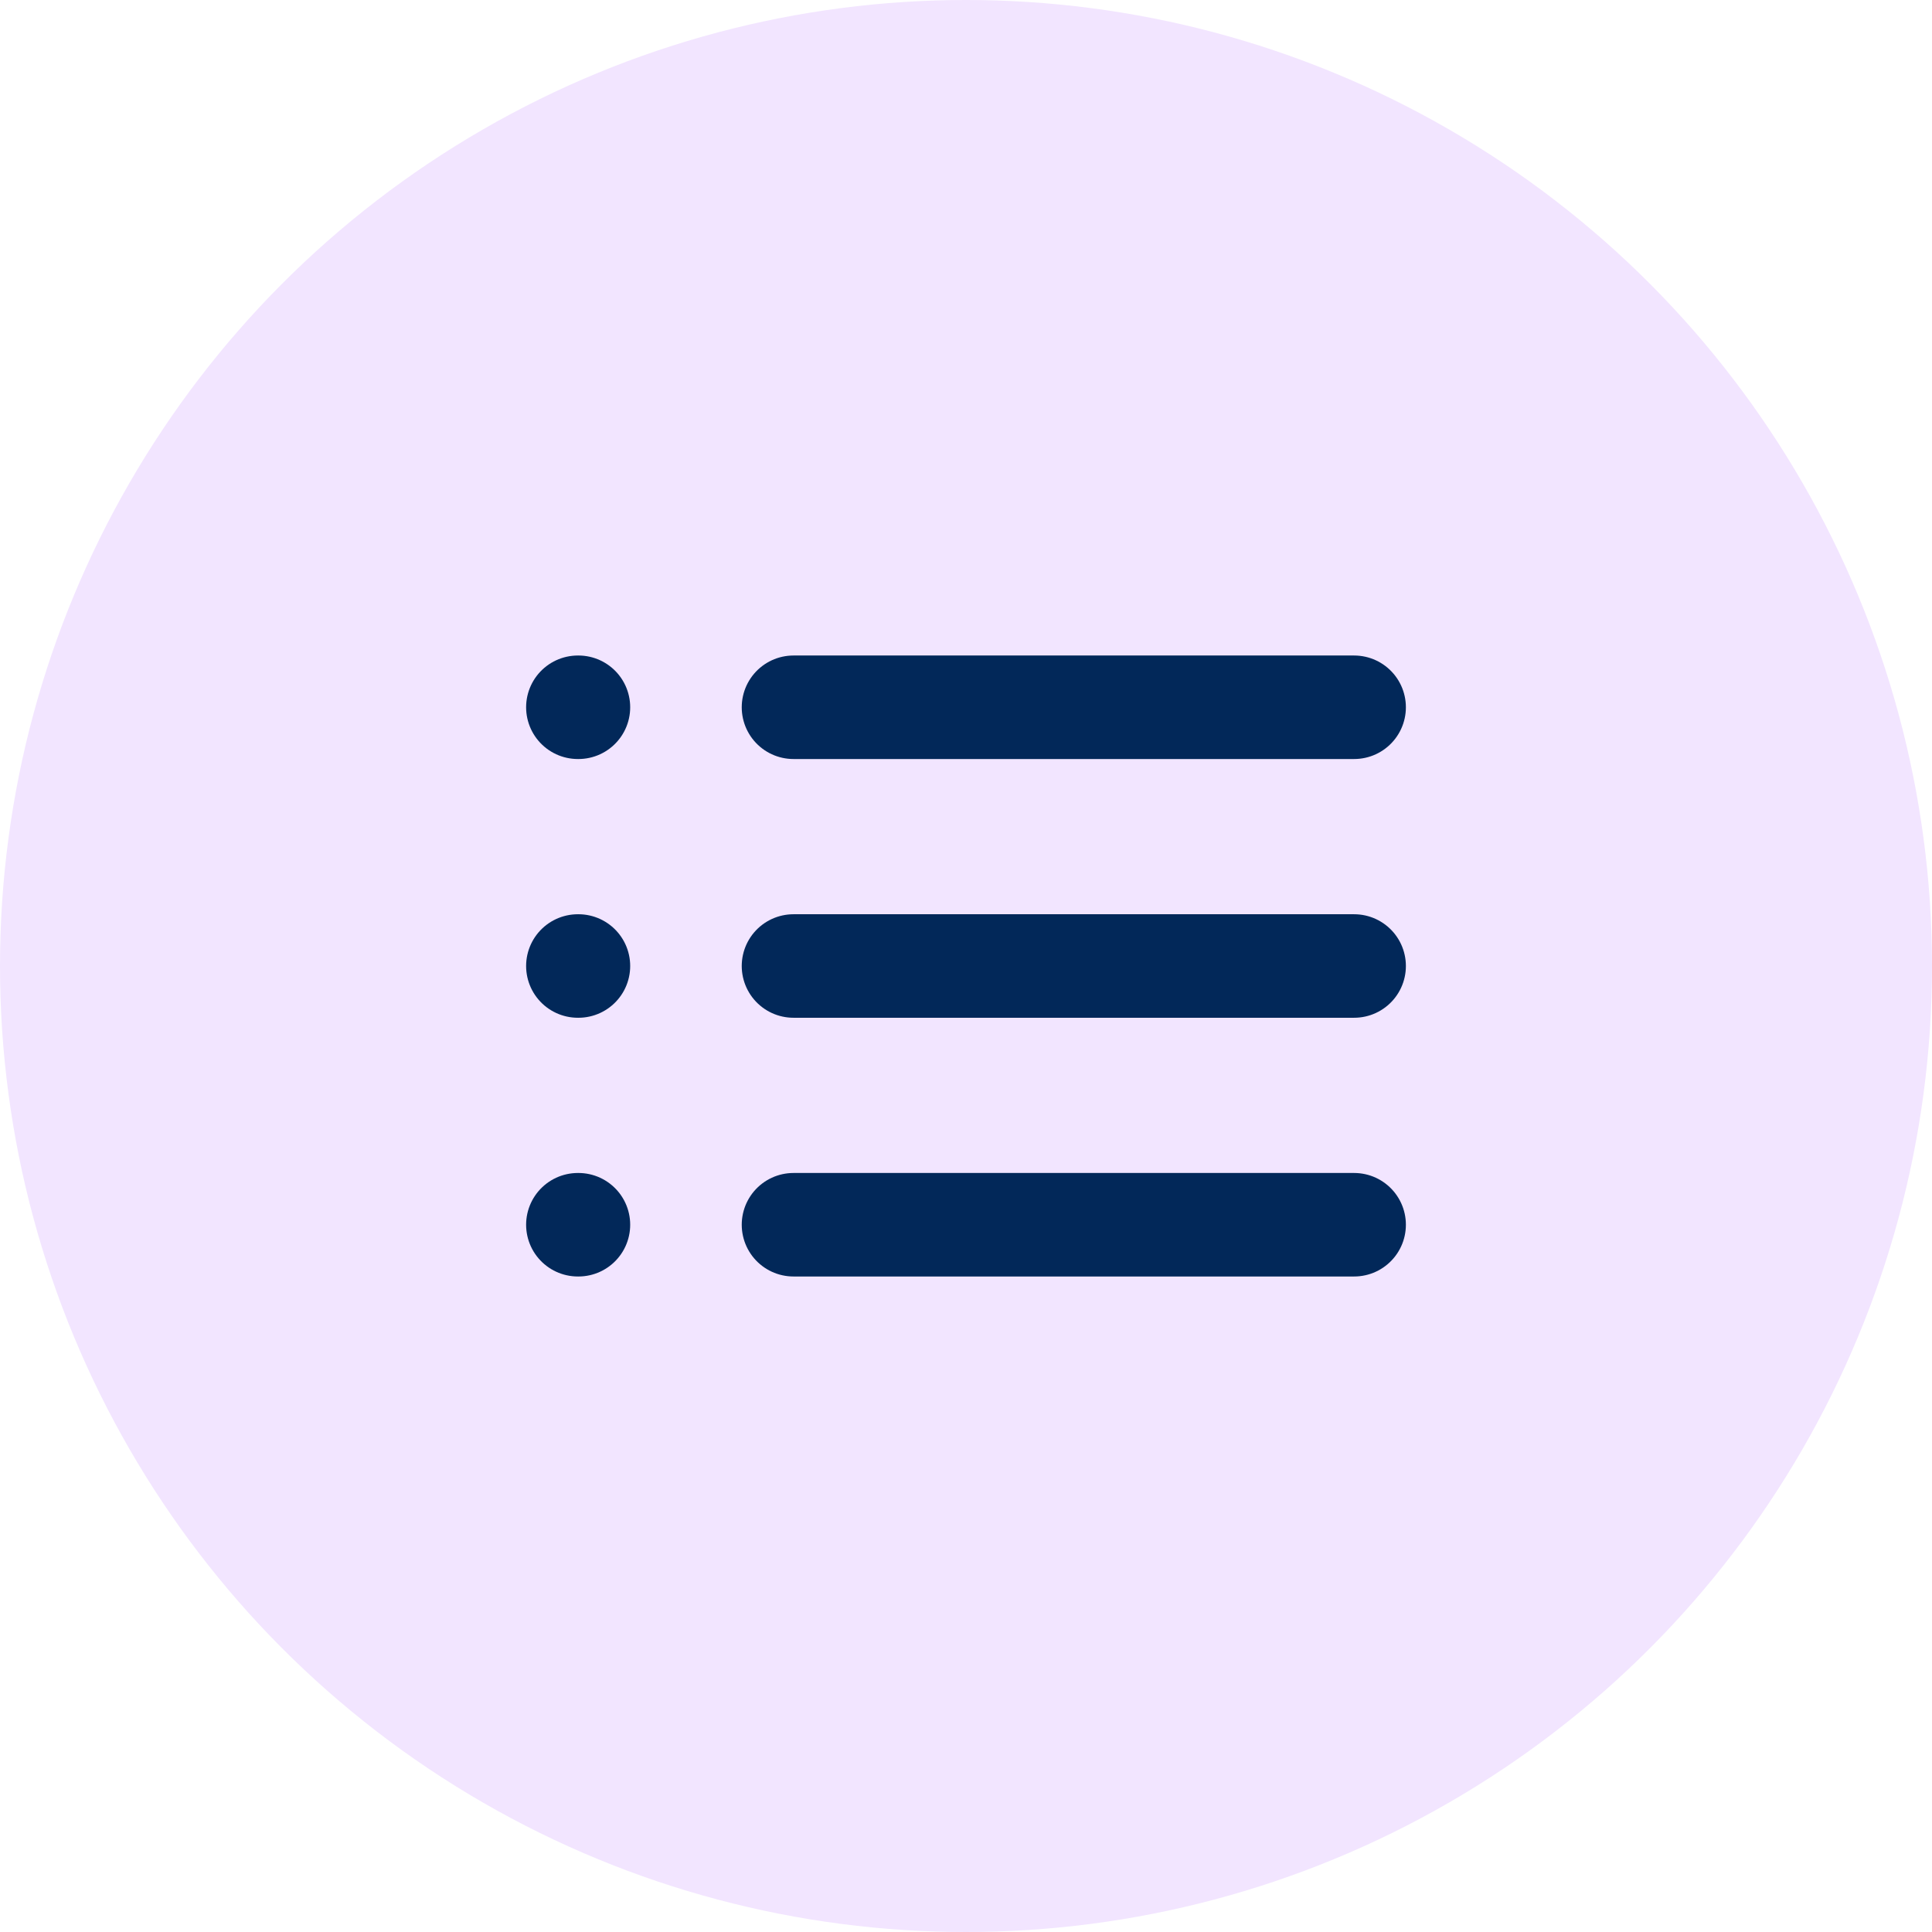
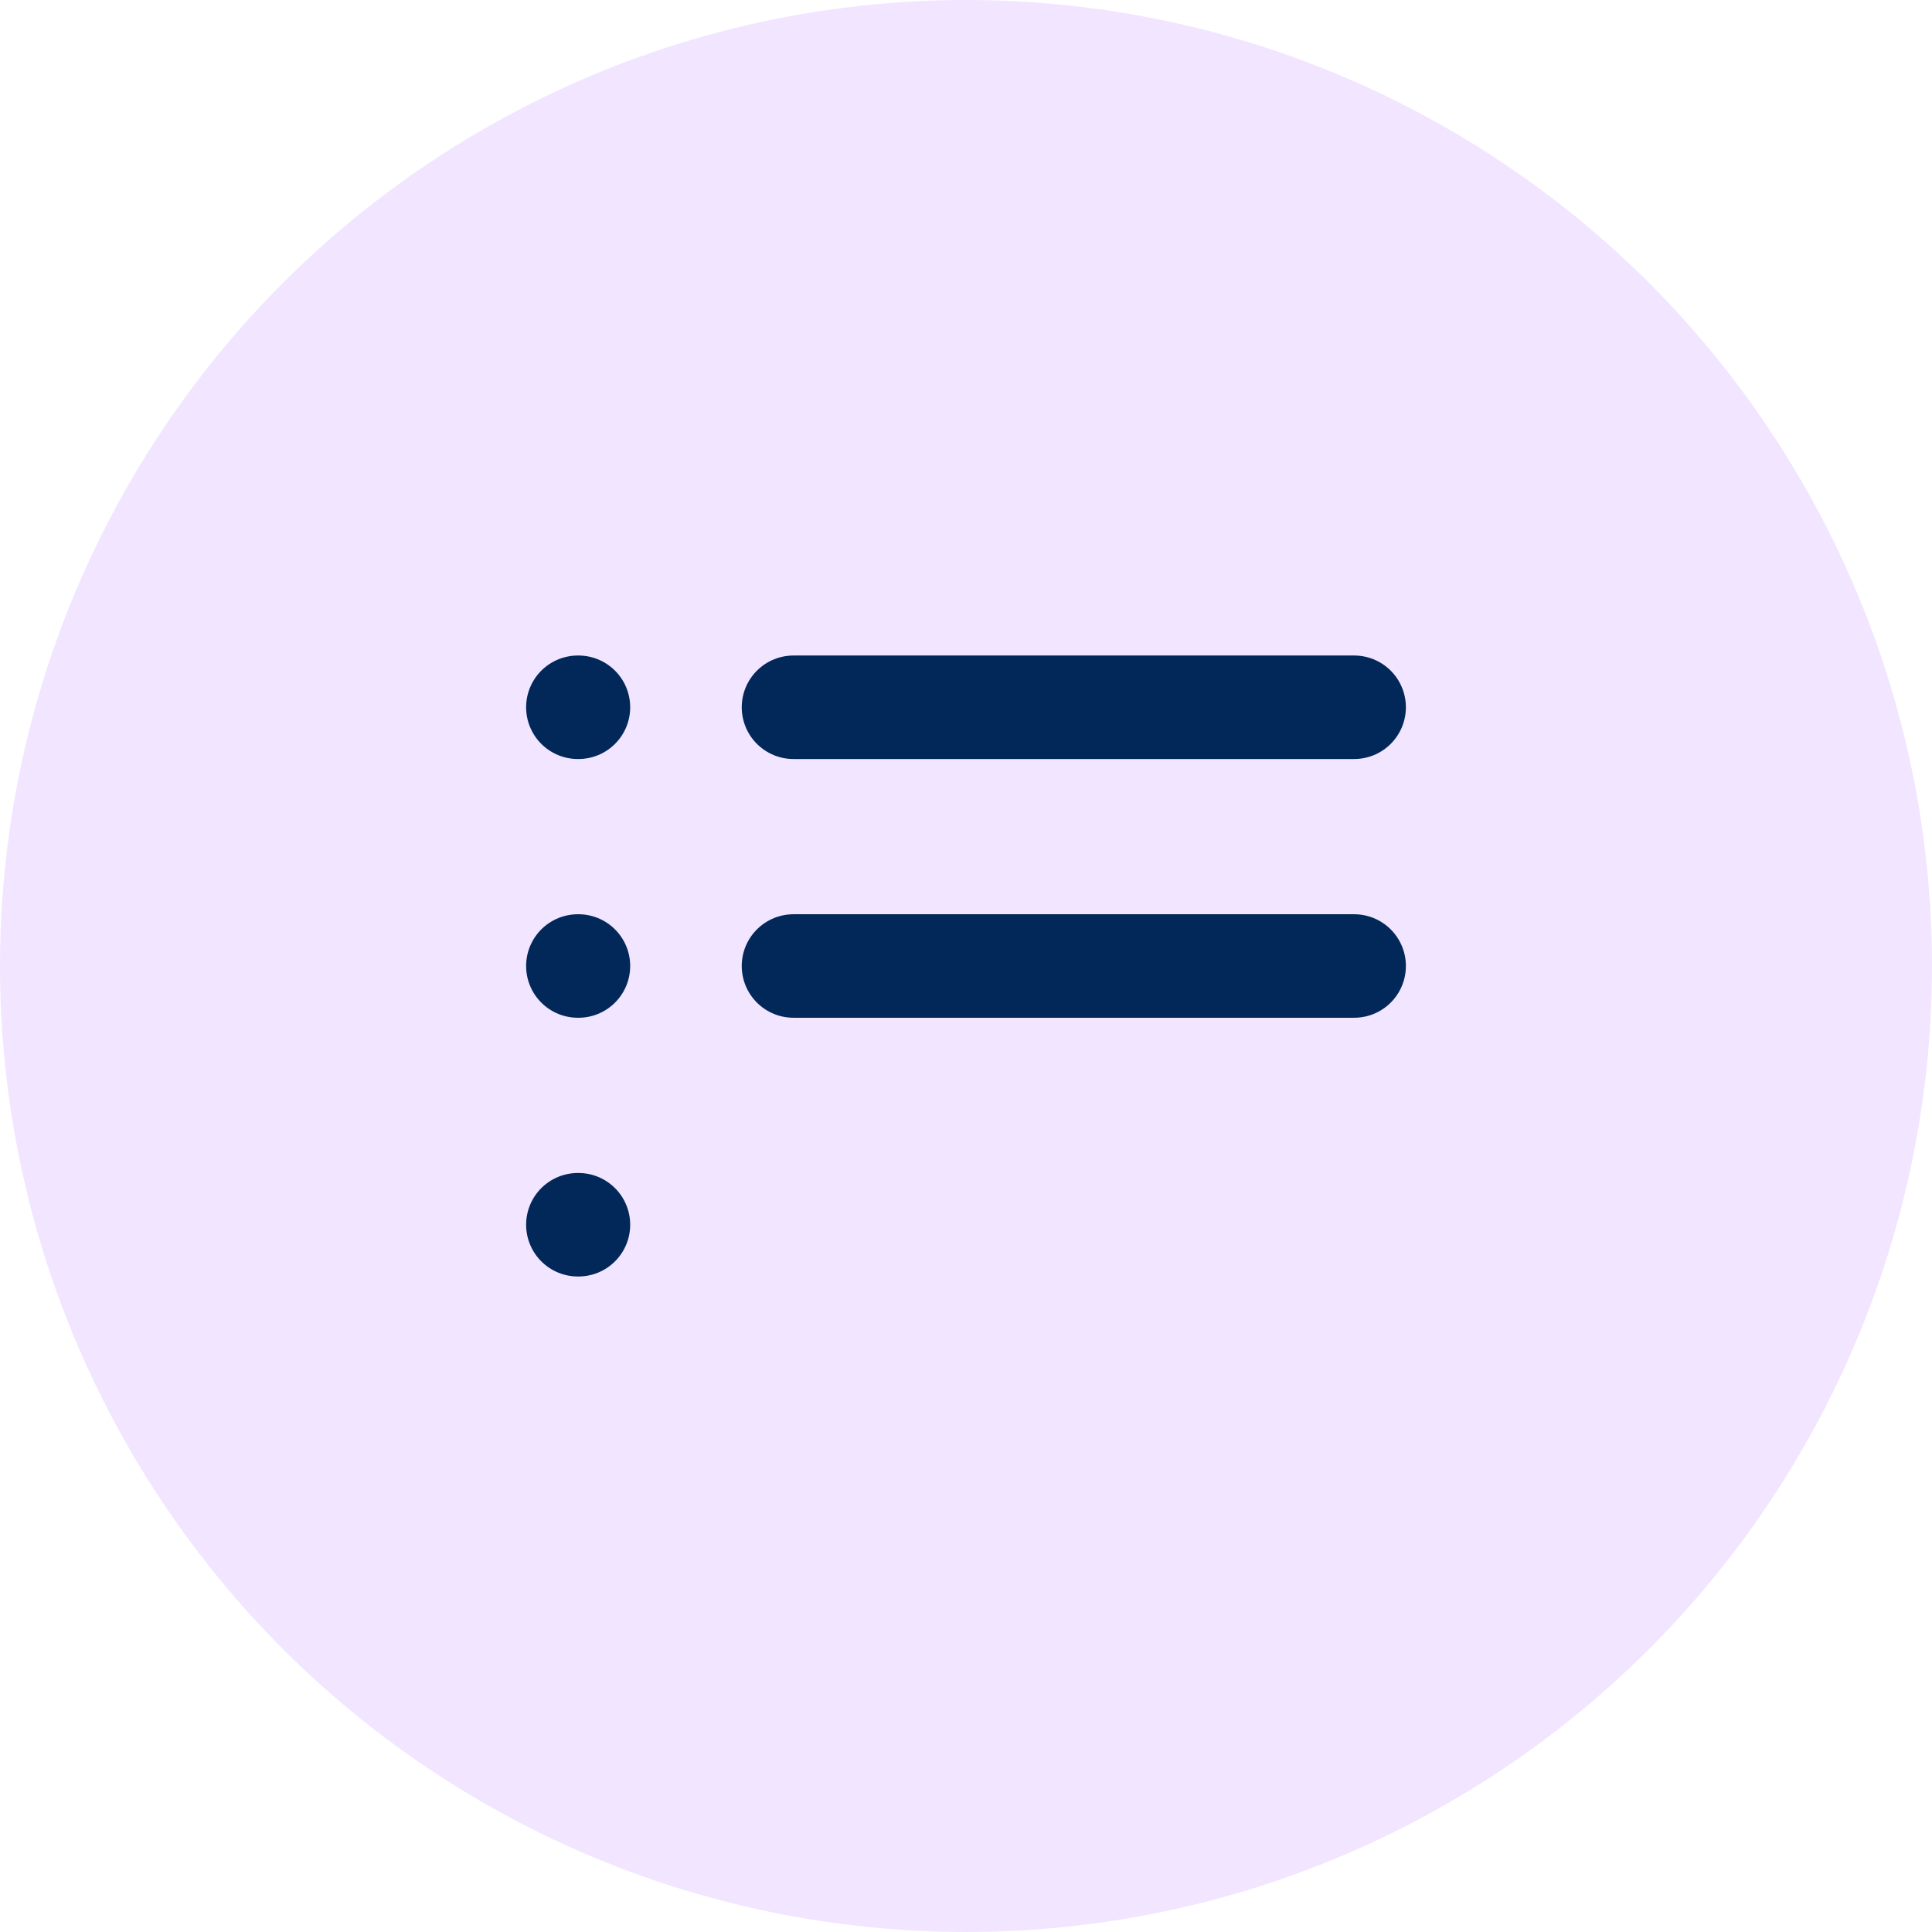
<svg xmlns="http://www.w3.org/2000/svg" width="38" height="38" viewBox="0 0 38 38" fill="none">
  <circle cx="19" cy="19" r="19" fill="#F2E5FF" />
  <path d="M15.607 13.911H26.634" stroke="#022859" stroke-width="2.036" stroke-linecap="round" stroke-linejoin="round" />
  <path d="M15.607 19H26.634" stroke="#022859" stroke-width="2.036" stroke-linecap="round" stroke-linejoin="round" />
-   <path d="M15.607 24.089H26.634" stroke="#022859" stroke-width="2.036" stroke-linecap="round" stroke-linejoin="round" />
  <path d="M11.366 13.911H11.377" stroke="#022859" stroke-width="2.036" stroke-linecap="round" stroke-linejoin="round" />
  <path d="M11.366 19H11.377" stroke="#022859" stroke-width="2.036" stroke-linecap="round" stroke-linejoin="round" />
  <path d="M11.366 24.089H11.377" stroke="#022859" stroke-width="2.036" stroke-linecap="round" stroke-linejoin="round" />
</svg>